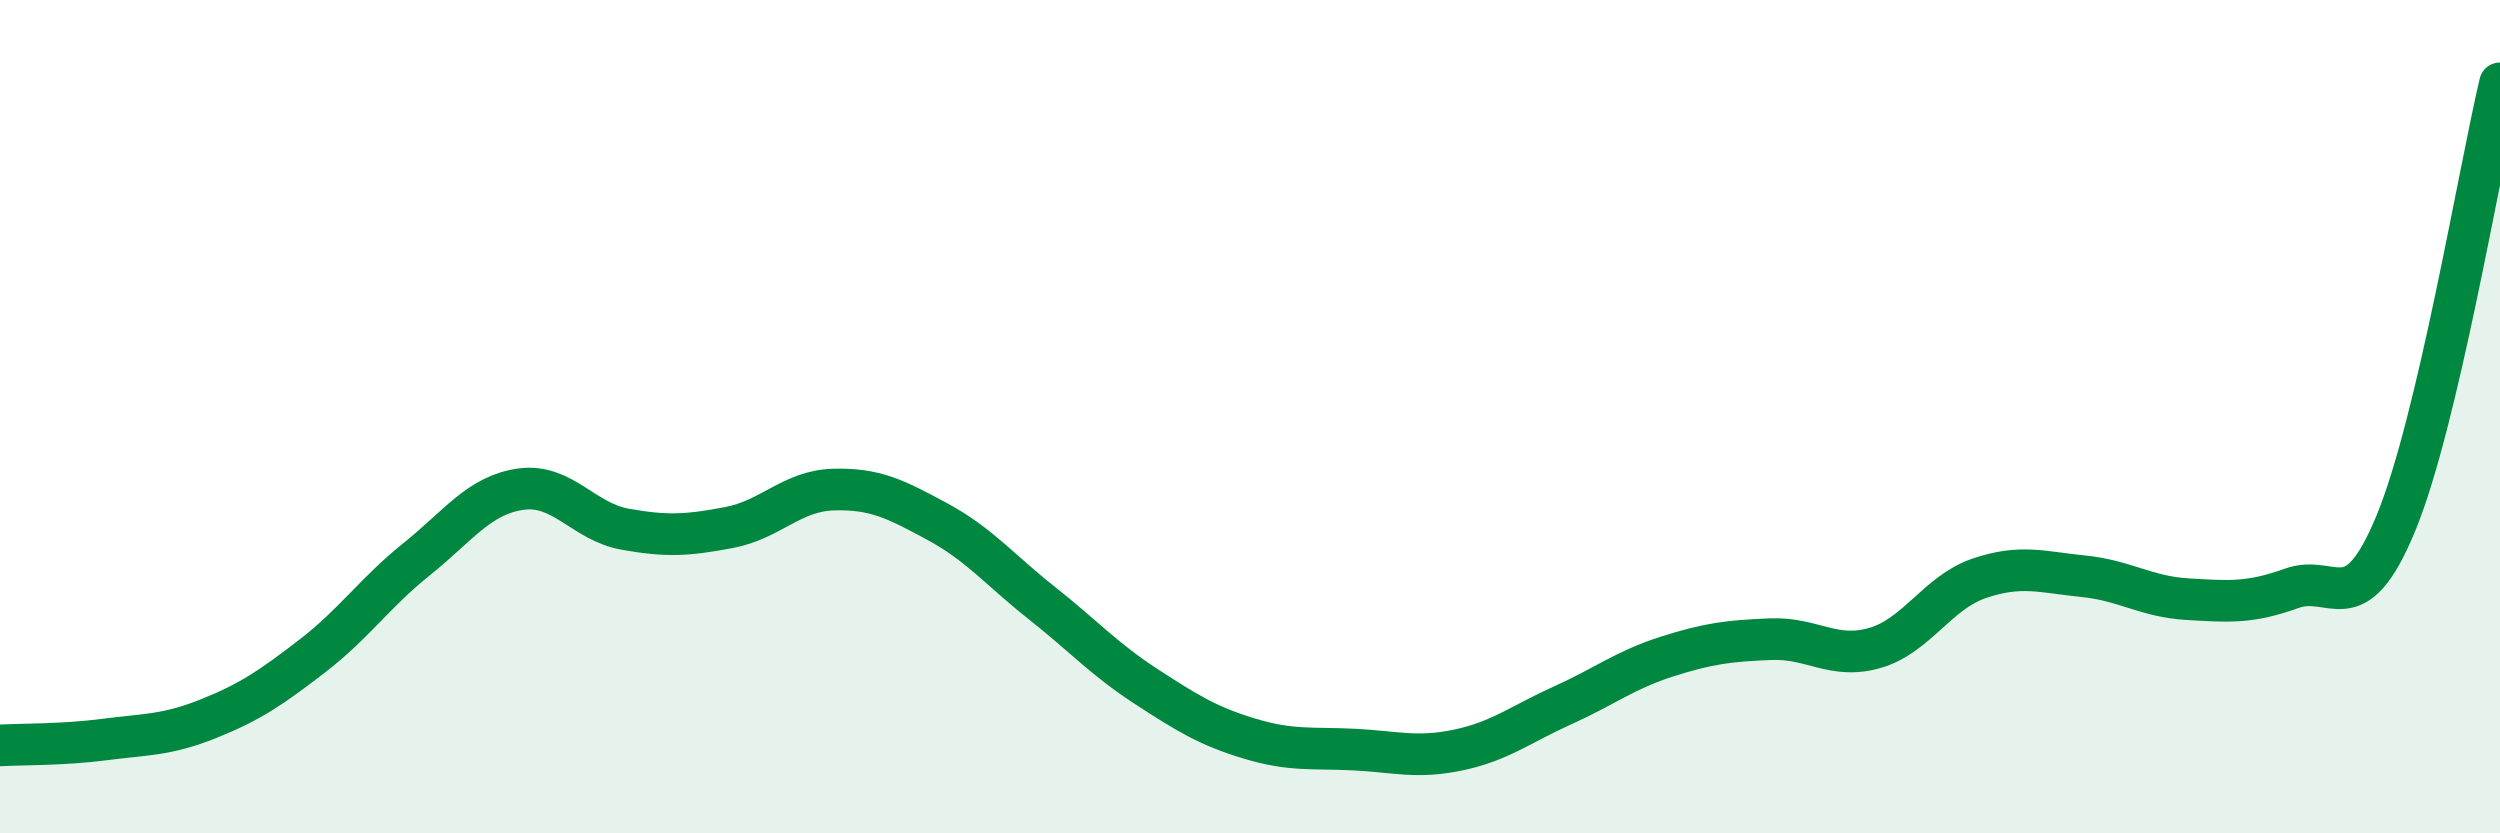
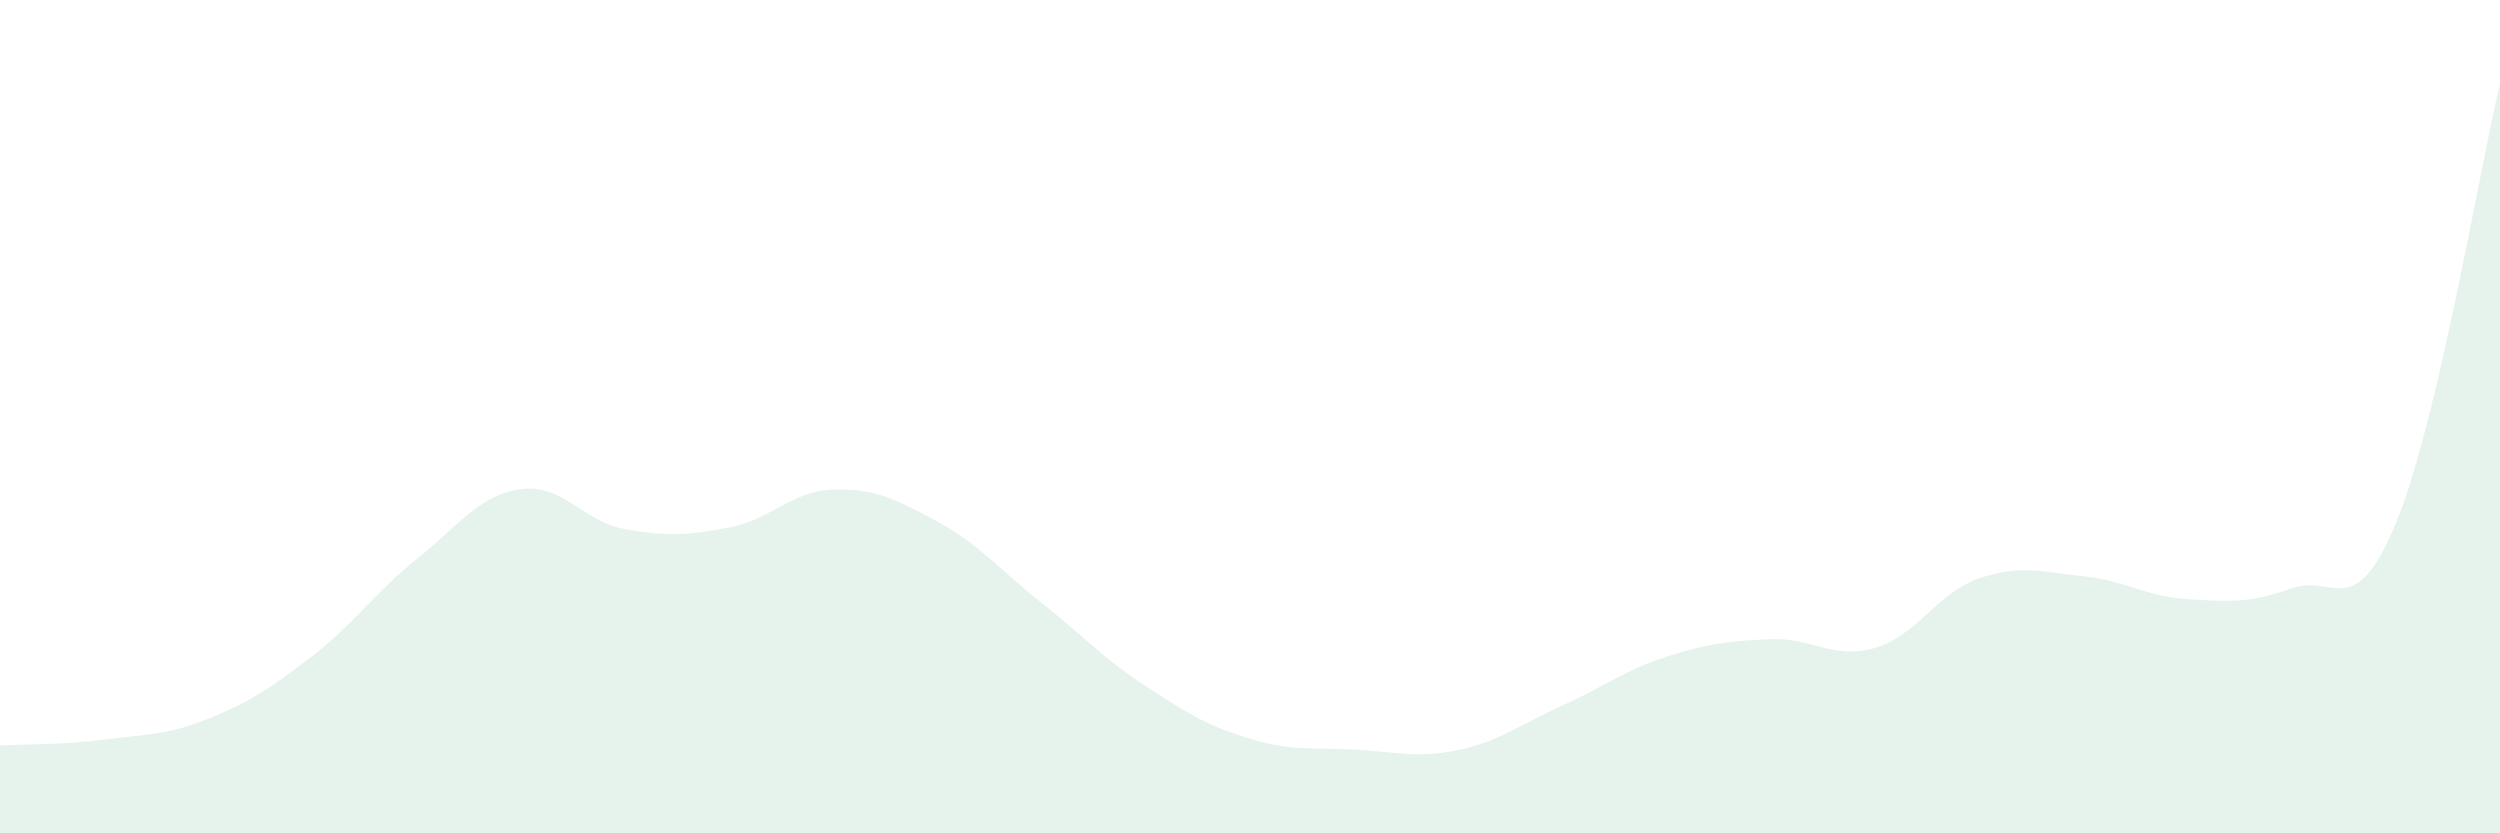
<svg xmlns="http://www.w3.org/2000/svg" width="60" height="20" viewBox="0 0 60 20">
  <path d="M 0,17.89 C 0.5,17.86 1.5,17.88 2.5,17.75 C 3.5,17.62 4,17.65 5,17.25 C 6,16.85 6.5,16.51 7.5,15.74 C 8.5,14.97 9,14.22 10,13.42 C 11,12.62 11.5,11.88 12.5,11.74 C 13.5,11.6 14,12.52 15,12.7 C 16,12.88 16.5,12.85 17.5,12.66 C 18.5,12.47 19,11.78 20,11.75 C 21,11.72 21.5,11.98 22.5,12.52 C 23.5,13.06 24,13.68 25,14.47 C 26,15.26 26.5,15.82 27.5,16.47 C 28.5,17.12 29,17.43 30,17.73 C 31,18.03 31.5,17.94 32.5,17.99 C 33.5,18.04 34,18.21 35,18 C 36,17.79 36.5,17.38 37.5,16.93 C 38.5,16.48 39,16.08 40,15.76 C 41,15.44 41.5,15.38 42.5,15.34 C 43.5,15.3 44,15.84 45,15.55 C 46,15.26 46.5,14.22 47.5,13.88 C 48.5,13.54 49,13.73 50,13.83 C 51,13.93 51.5,14.32 52.5,14.38 C 53.5,14.44 54,14.48 55,14.12 C 56,13.76 56.5,14.98 57.5,12.56 C 58.5,10.14 59.5,4.11 60,2L60 20L0 20Z" fill="#008740" opacity="0.1" stroke-linecap="round" stroke-linejoin="round" />
-   <path d="M 0,17.89 C 0.5,17.86 1.5,17.88 2.5,17.75 C 3.5,17.62 4,17.65 5,17.25 C 6,16.85 6.5,16.51 7.5,15.74 C 8.5,14.97 9,14.22 10,13.42 C 11,12.62 11.5,11.88 12.5,11.74 C 13.5,11.6 14,12.52 15,12.7 C 16,12.88 16.5,12.85 17.5,12.66 C 18.5,12.47 19,11.78 20,11.75 C 21,11.72 21.5,11.98 22.5,12.52 C 23.5,13.06 24,13.68 25,14.47 C 26,15.26 26.5,15.82 27.5,16.47 C 28.5,17.12 29,17.43 30,17.73 C 31,18.03 31.5,17.94 32.5,17.99 C 33.5,18.04 34,18.21 35,18 C 36,17.79 36.5,17.38 37.5,16.93 C 38.5,16.48 39,16.08 40,15.76 C 41,15.44 41.5,15.38 42.5,15.34 C 43.5,15.3 44,15.84 45,15.55 C 46,15.26 46.5,14.22 47.5,13.88 C 48.5,13.54 49,13.73 50,13.83 C 51,13.93 51.5,14.32 52.5,14.38 C 53.5,14.44 54,14.48 55,14.12 C 56,13.76 56.5,14.98 57.5,12.56 C 58.5,10.14 59.5,4.11 60,2" stroke="#008740" stroke-width="1" fill="none" stroke-linecap="round" stroke-linejoin="round" />
</svg>